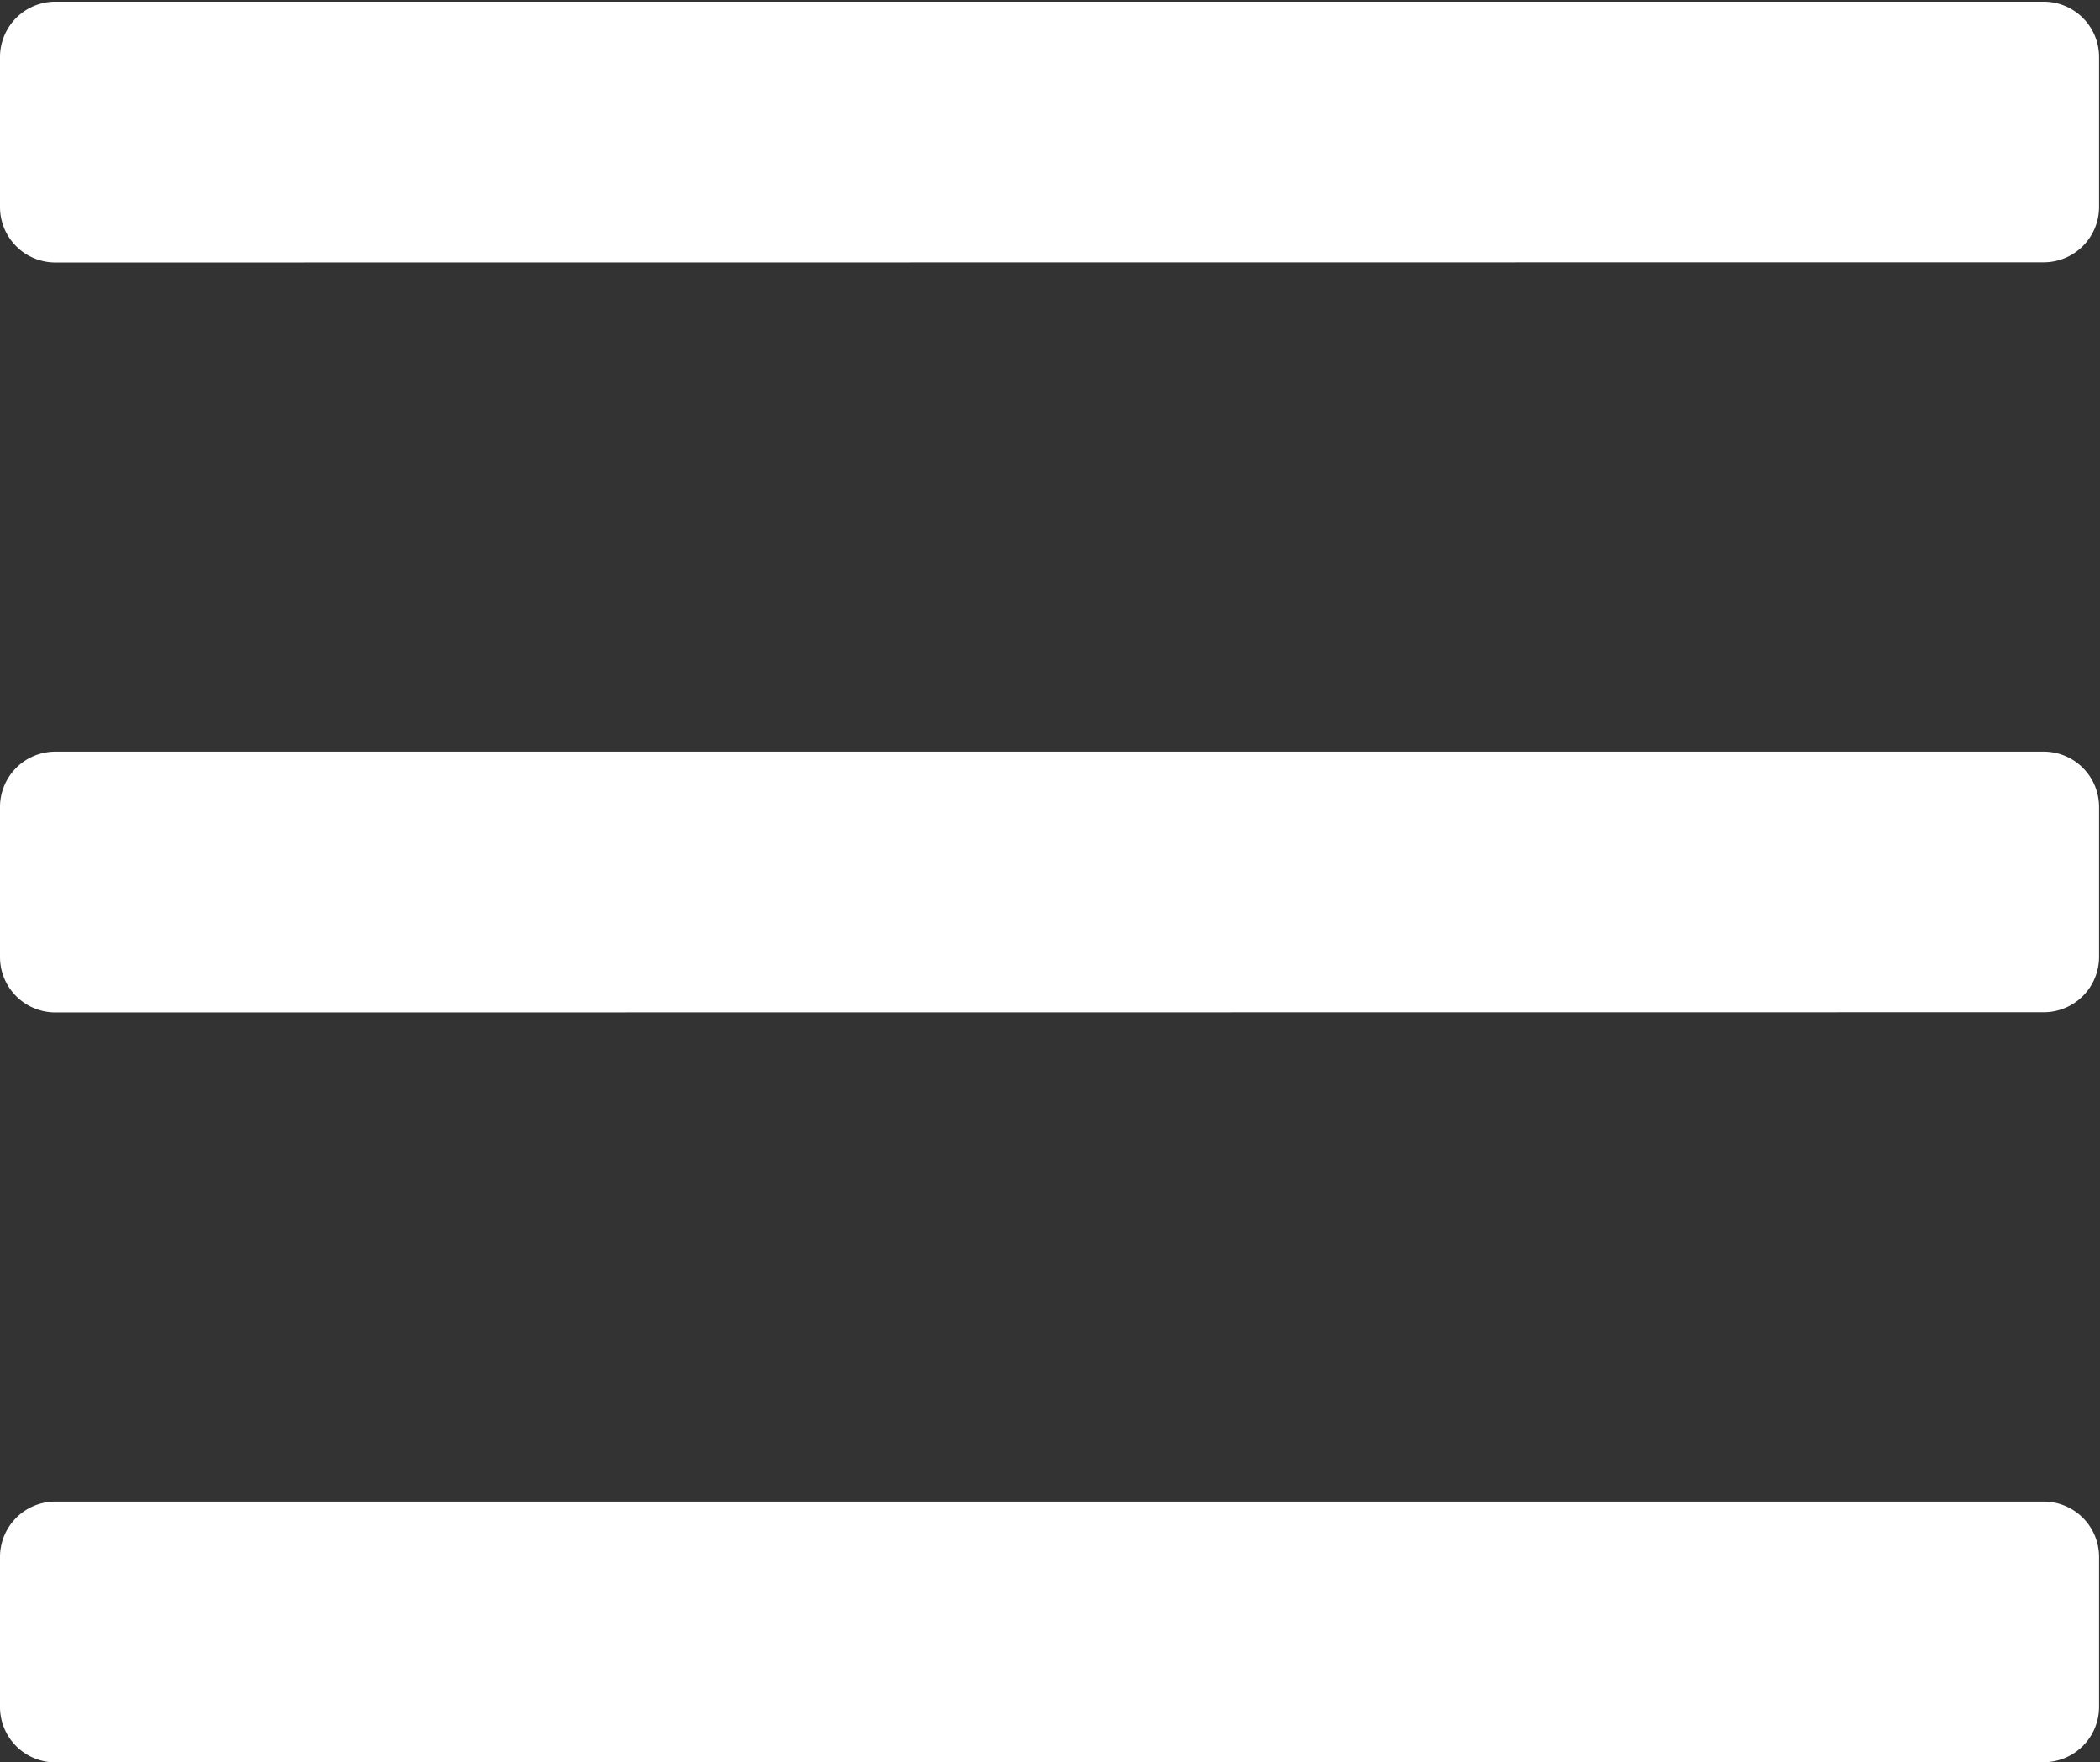
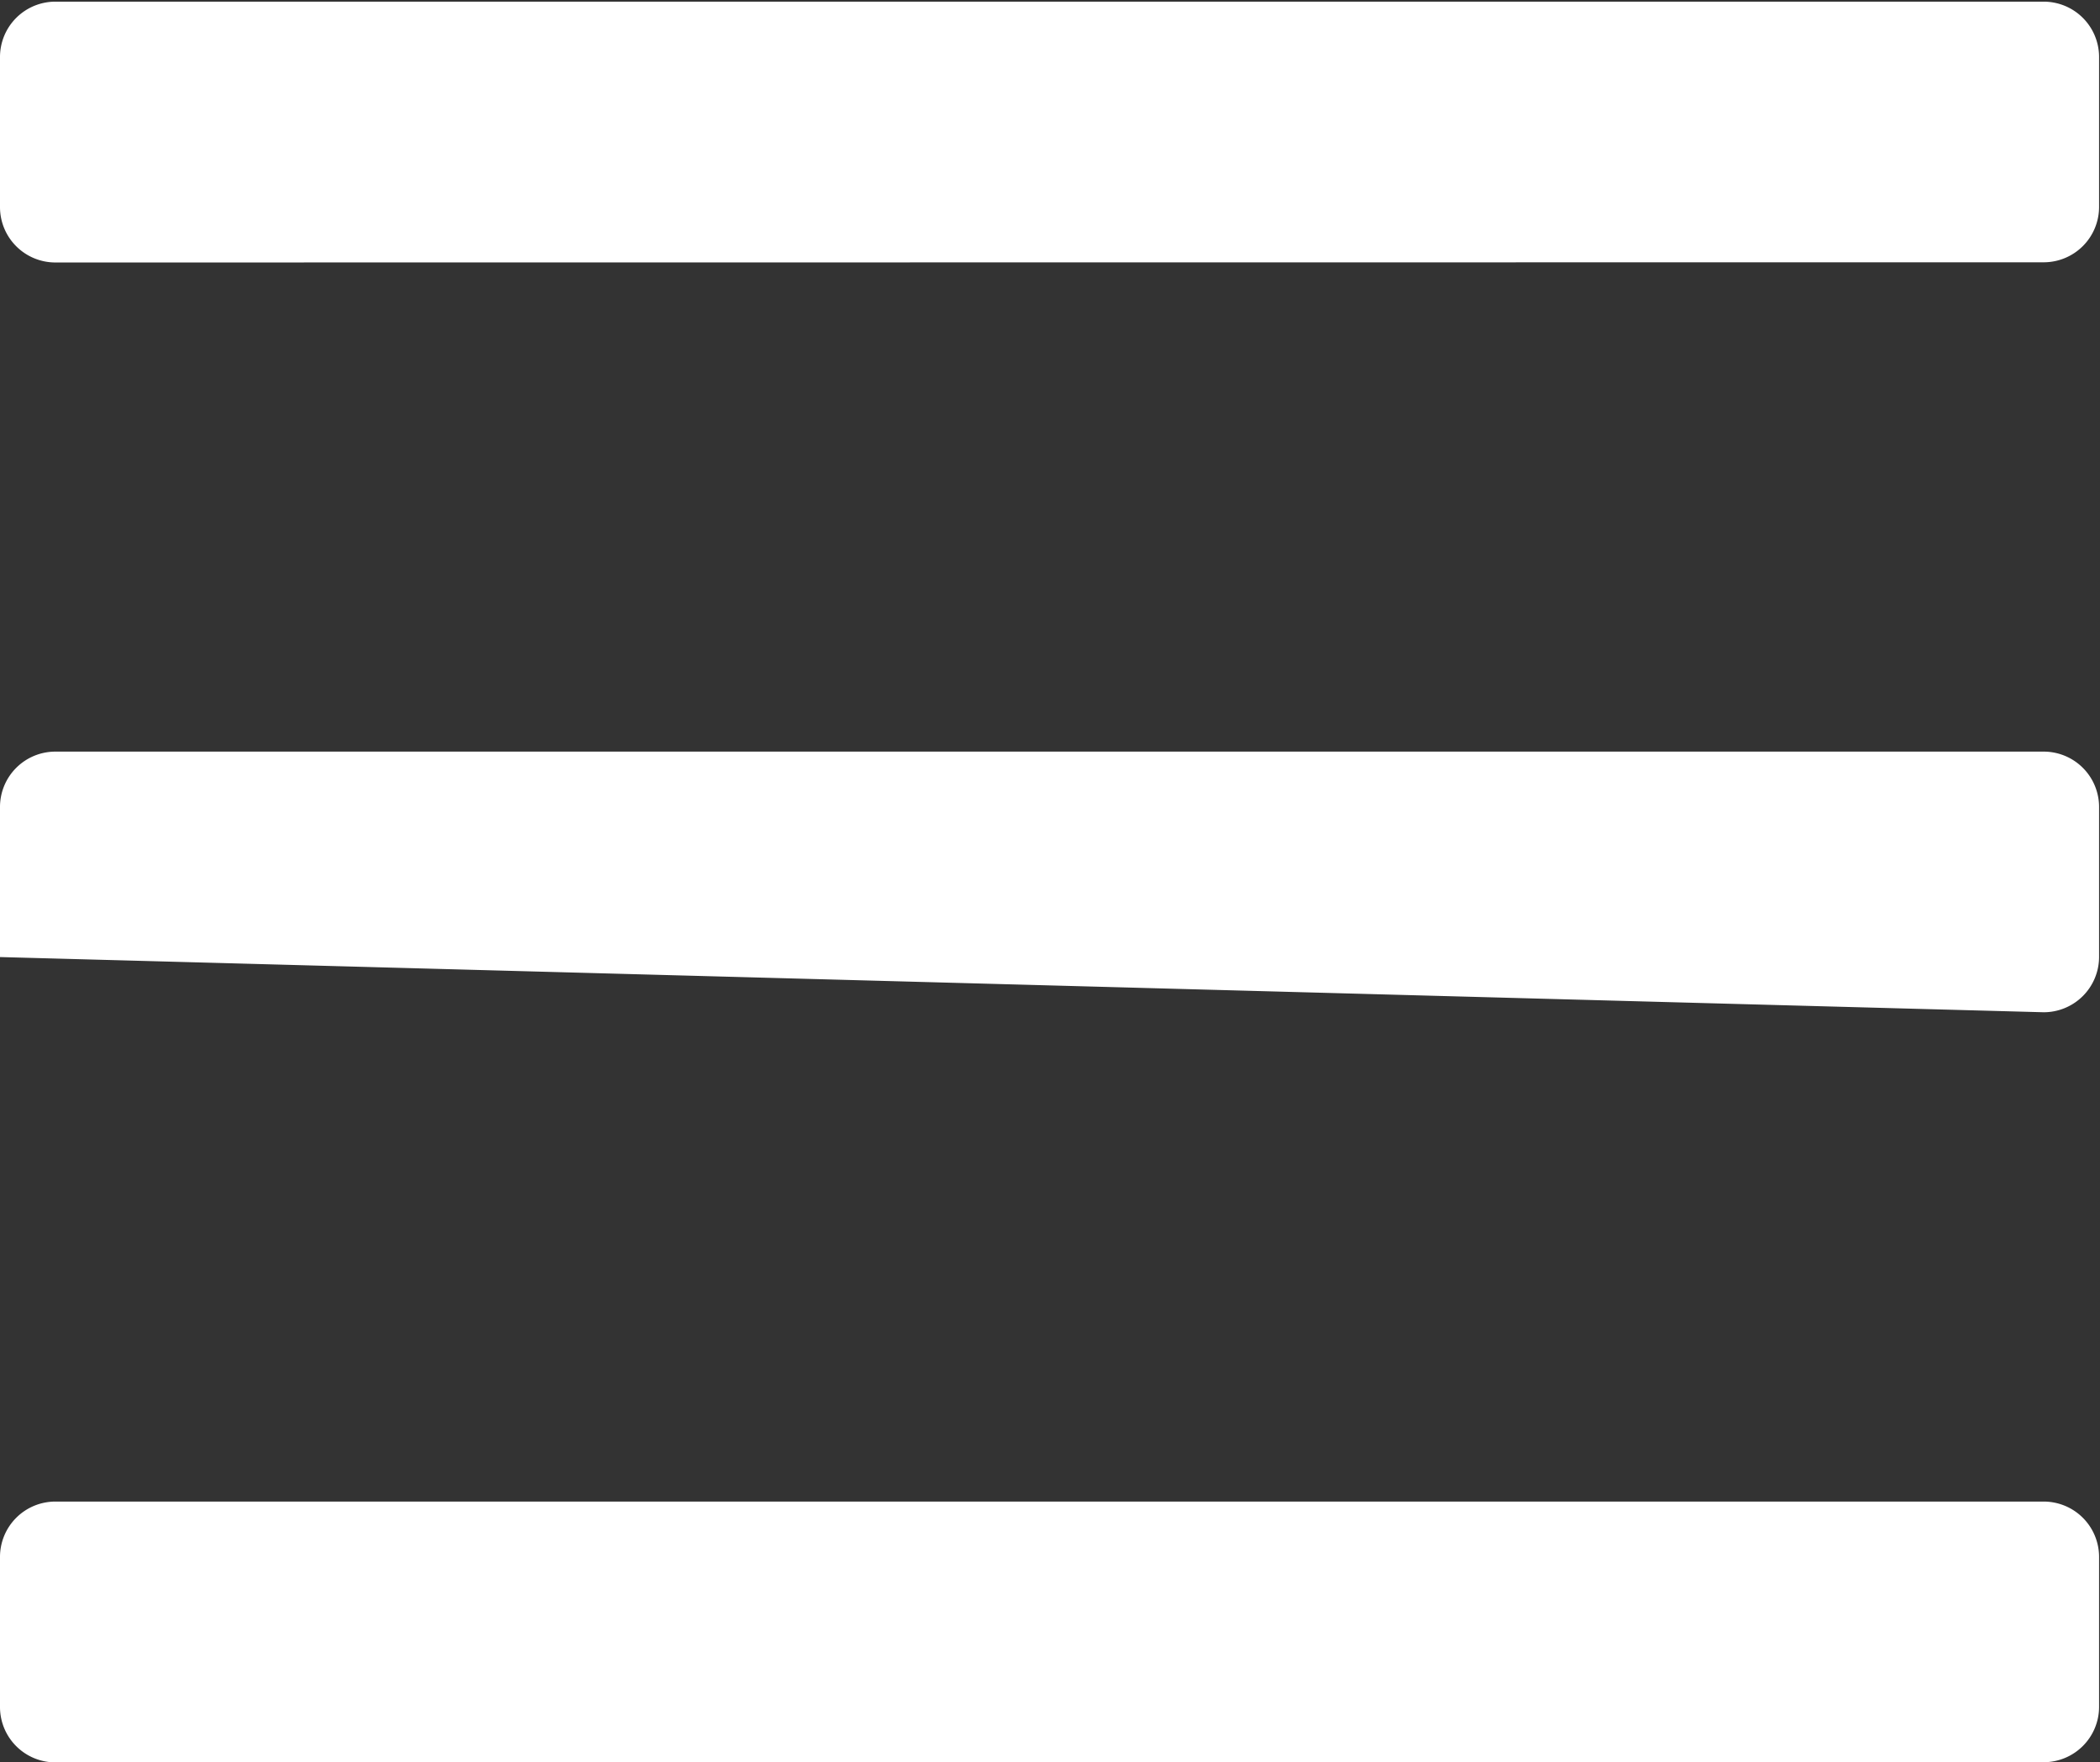
<svg xmlns="http://www.w3.org/2000/svg" width="11.375" height="9.547" viewBox="0 0 11.375 9.547">
  <rect x="0" y="0" width="11.375" height="9.547" fill="#333333" stroke="none" />
  <g id="icon-hamburger" transform="translate(-237 -132.352)">
-     <path id="Path_13685" data-name="Path 13685" d="M11.07-8.227a.3.3,0,0,0,.3-.3v-.812a.3.3,0,0,0-.3-.3H.3a.3.3,0,0,0-.3.3v.813a.3.3,0,0,0,.3.3Zm0,4.063a.3.3,0,0,0,.3-.3v-.812a.3.3,0,0,0-.3-.3H.3a.3.3,0,0,0-.3.3v.813a.3.3,0,0,0,.3.3Zm0,4.063a.3.3,0,0,0,.3-.3v-.812a.3.3,0,0,0-.3-.3H.3a.3.3,0,0,0-.3.3v.813a.3.3,0,0,0,.3.3Z" transform="translate(237 142)" fill="#fff" />
+     <path id="Path_13685" data-name="Path 13685" d="M11.07-8.227a.3.3,0,0,0,.3-.3v-.812a.3.3,0,0,0-.3-.3H.3a.3.3,0,0,0-.3.3v.813a.3.3,0,0,0,.3.3Zm0,4.063a.3.3,0,0,0,.3-.3v-.812a.3.3,0,0,0-.3-.3H.3a.3.3,0,0,0-.3.3v.813Zm0,4.063a.3.3,0,0,0,.3-.3v-.812a.3.3,0,0,0-.3-.3H.3a.3.3,0,0,0-.3.3v.813a.3.3,0,0,0,.3.3Z" transform="translate(237 142)" fill="#fff" />
  </g>
</svg>